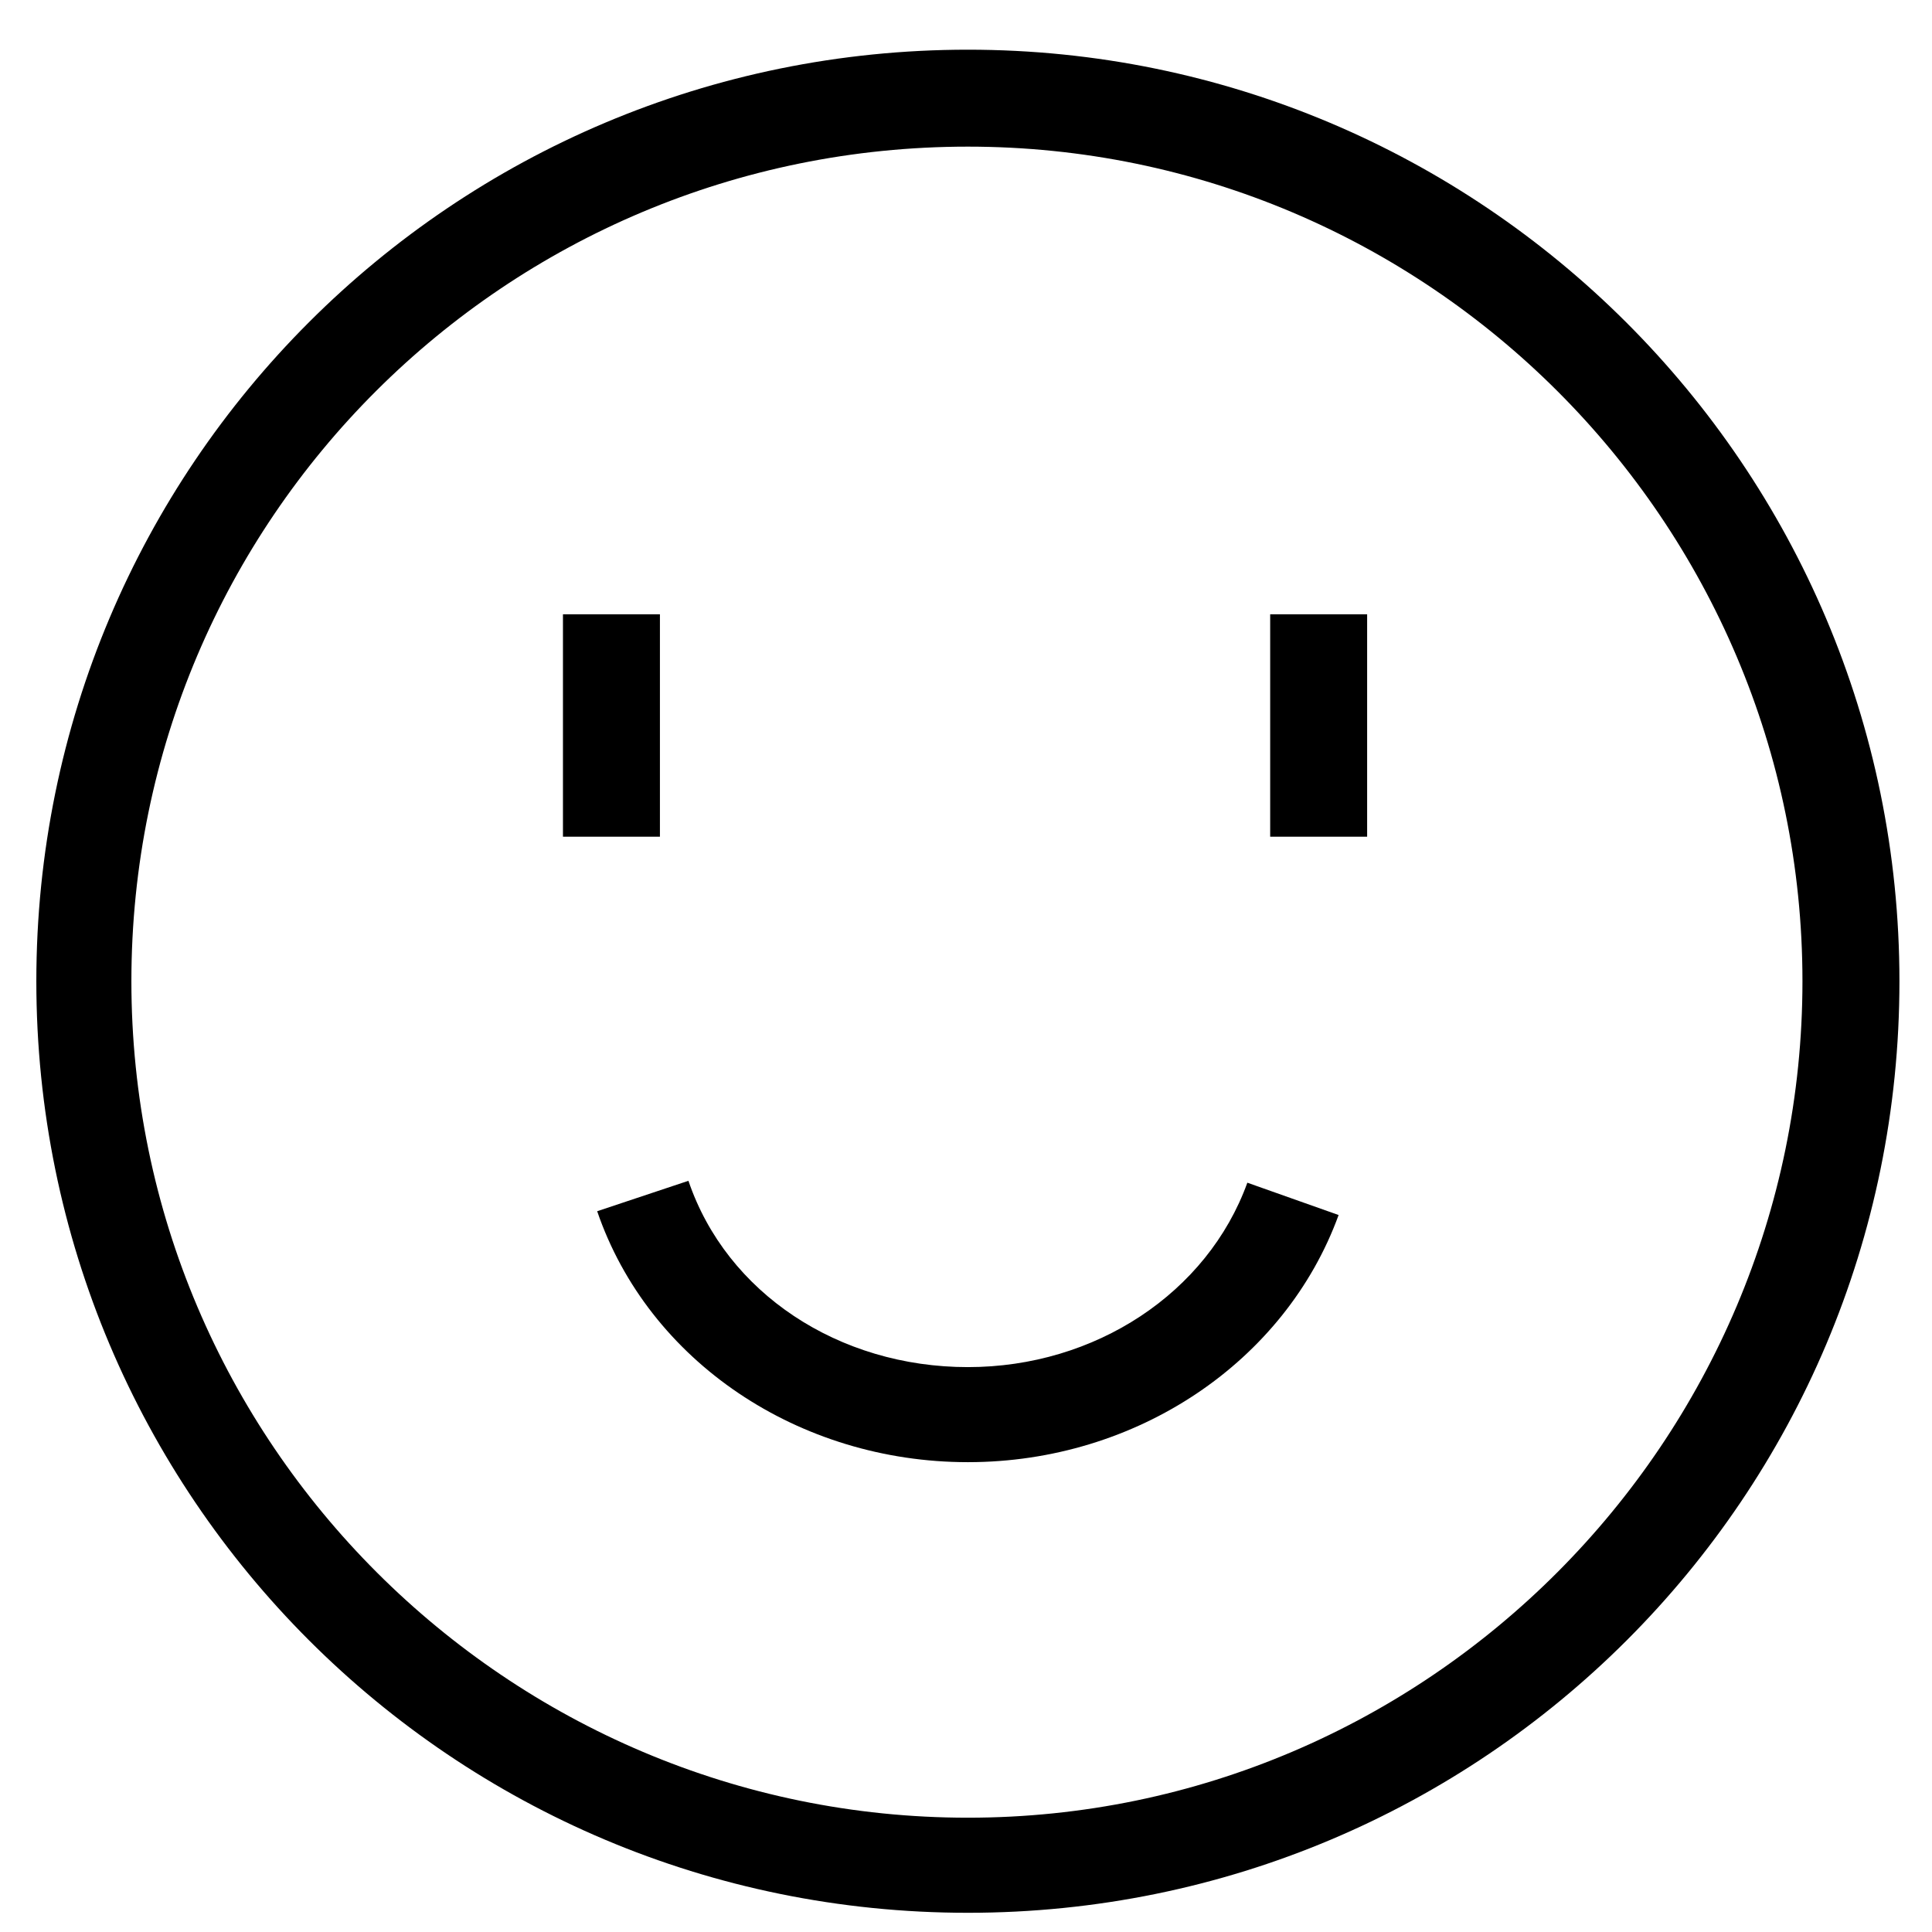
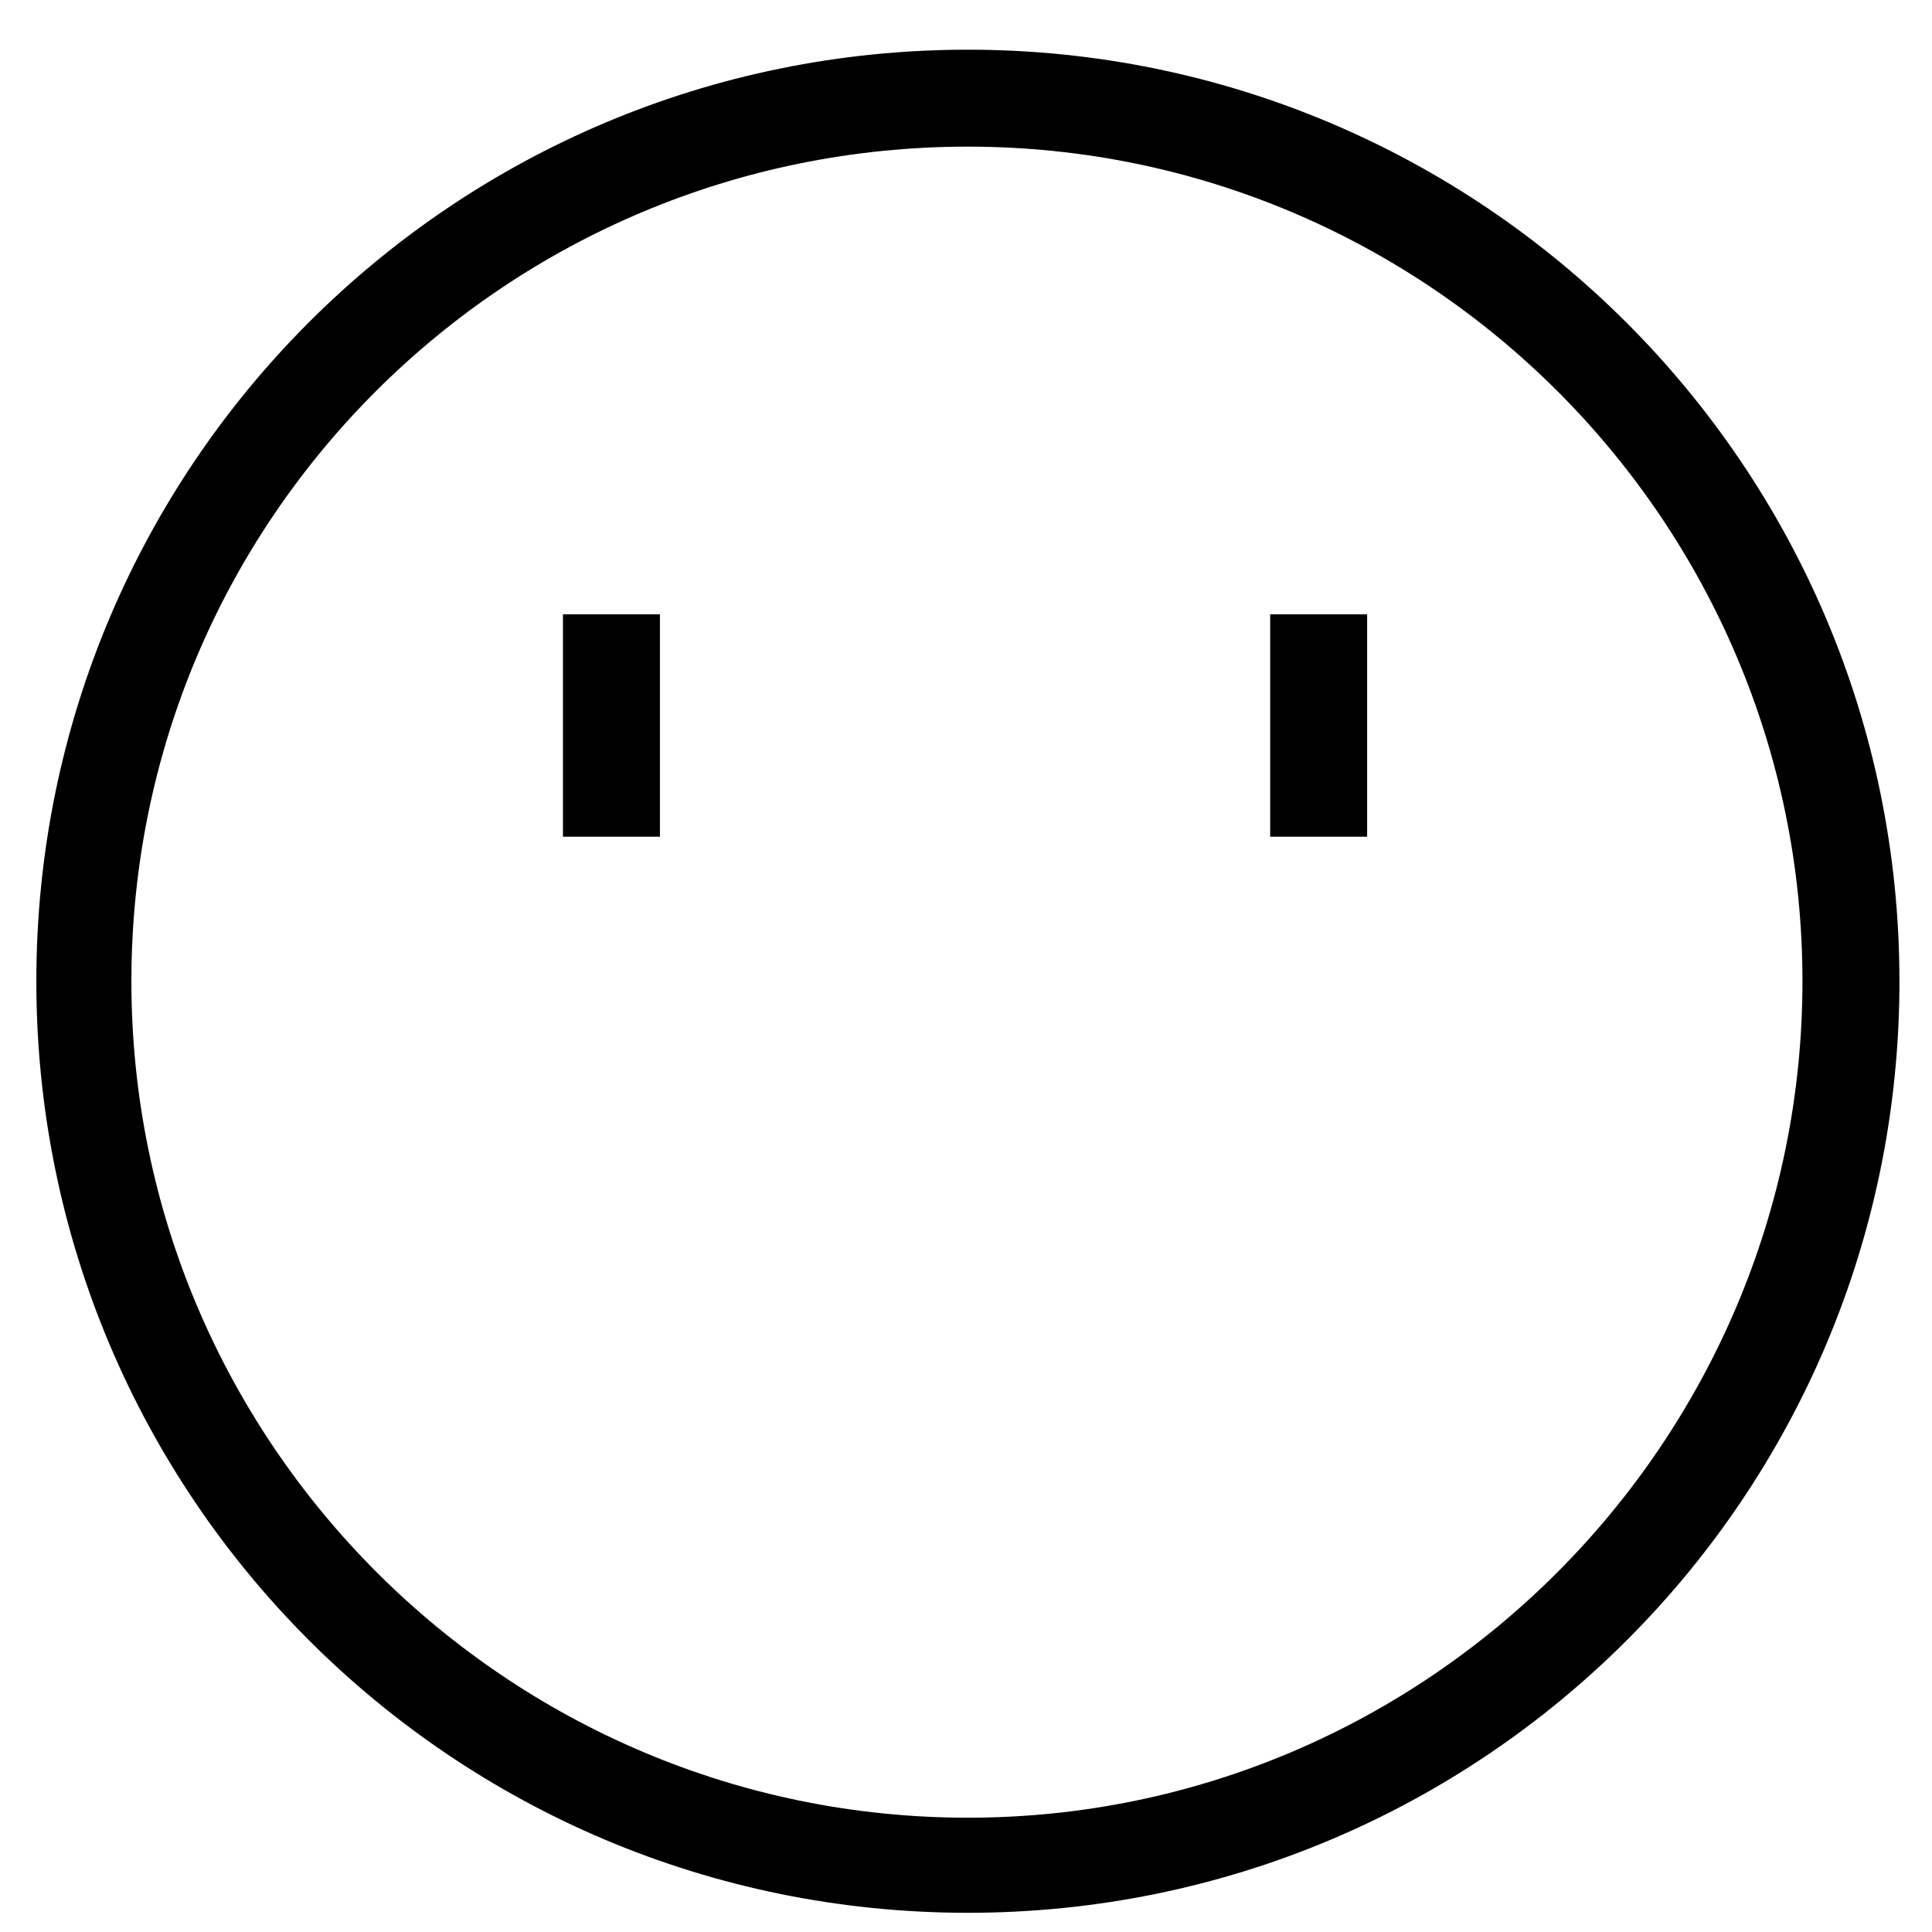
<svg xmlns="http://www.w3.org/2000/svg" fill="#000000" width="800px" height="800px" version="1.1" viewBox="144 144 512 512">
  <g>
    <path d="m400.5 182.86c121.92 0 221.17 99.25 221.17 221.17s-99.25 221.68-221.17 221.68-221.68-99.254-221.68-221.68c0-122.43 99.254-221.17 221.68-221.17m0-25.691c-136.53 0-246.87 110.34-246.87 246.87s110.34 246.87 246.87 246.87 246.87-110.34 246.87-246.87c-0.004-136.54-110.84-246.87-246.87-246.87z" />
    <path d="m293.19 306.79h25.695v58.945h-25.695z" />
    <path d="m480.61 306.79h25.695v58.945h-25.695z" />
-     <path d="m400.5 531.49c-44.84 0-84.641-26.703-98.242-66.504l24.184-8.062c10.078 29.727 39.801 49.375 74.059 49.375 33.754 0 63.48-19.648 74.059-48.871l24.184 8.566c-14.109 38.793-53.406 65.496-98.242 65.496z" />
  </g>
</svg>